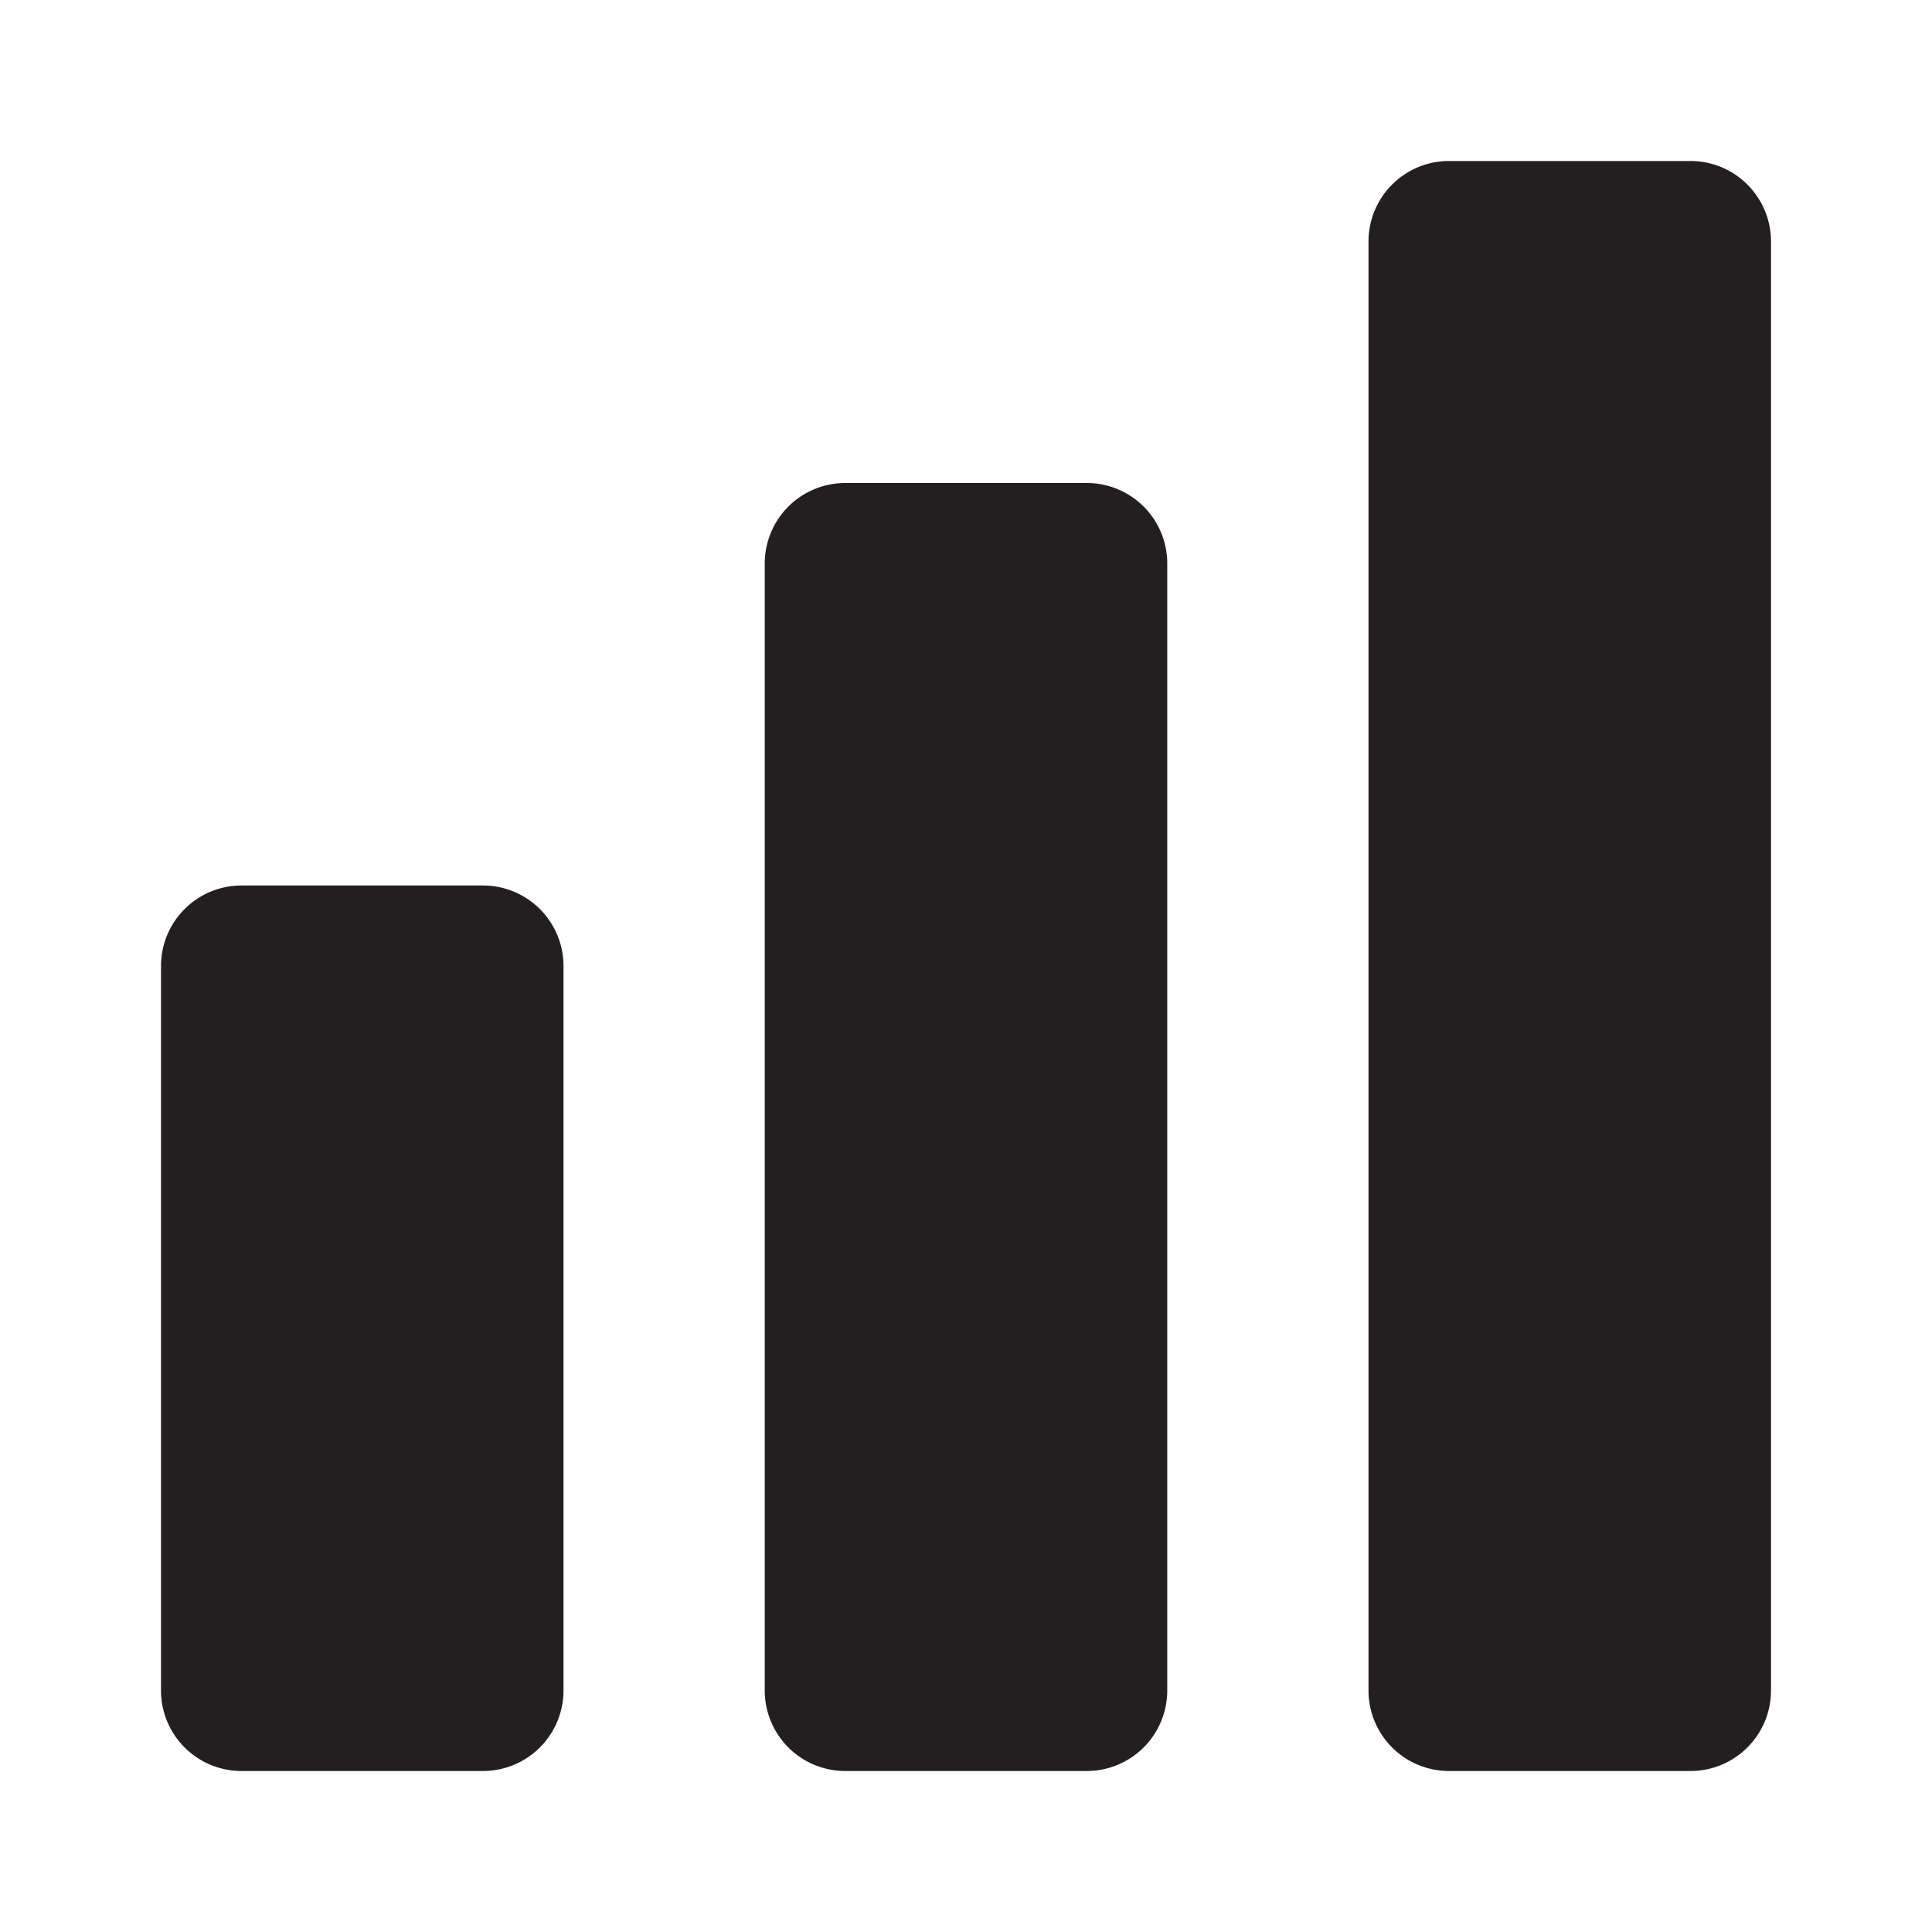
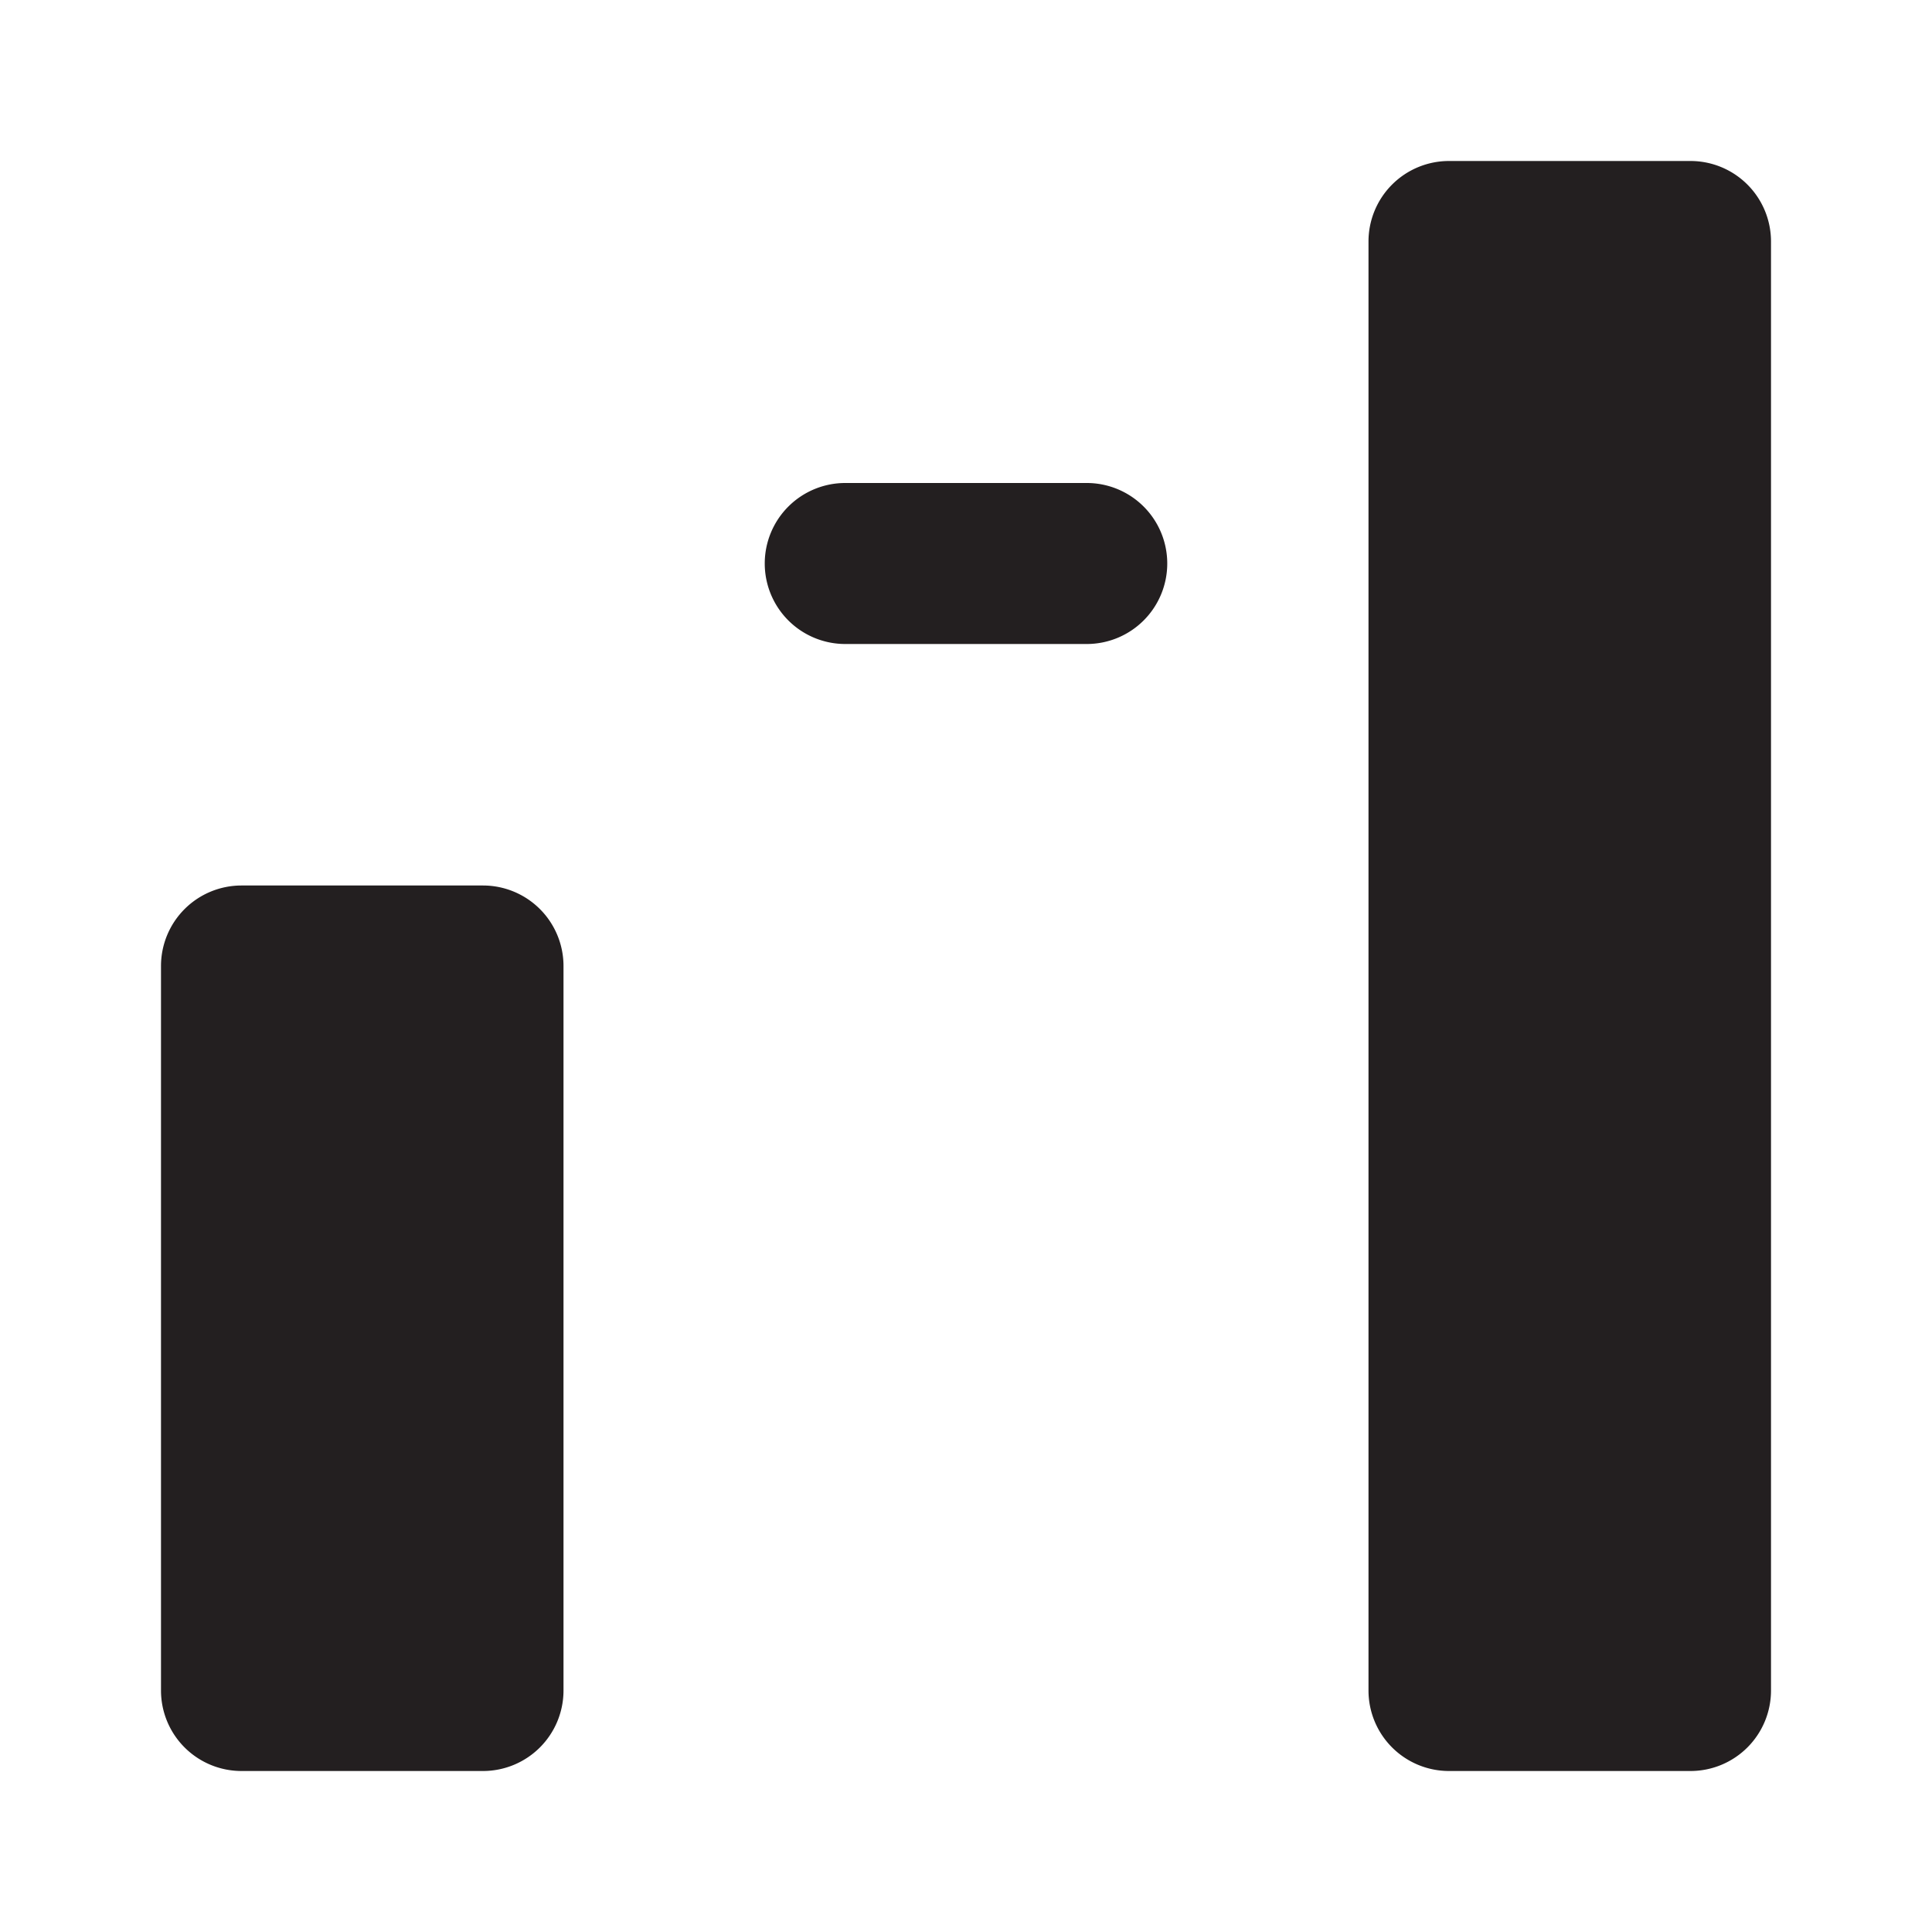
<svg xmlns="http://www.w3.org/2000/svg" width="800px" height="800px" viewBox="0 0 24 24" id="chart-column" class="icon glyph">
-   <path d="M7,12v9a1,1,0,0,1-1,1H3a1,1,0,0,1-1-1V12a1,1,0,0,1,1-1H6A1,1,0,0,1,7,12Zm6.5-6h-3a1,1,0,0,0-1,1V21a1,1,0,0,0,1,1h3a1,1,0,0,0,1-1V7A1,1,0,0,0,13.5,6ZM21,2H18a1,1,0,0,0-1,1V21a1,1,0,0,0,1,1h3a1,1,0,0,0,1-1V3A1,1,0,0,0,21,2Z" style="fill:#231f20" />
+   <path d="M7,12v9a1,1,0,0,1-1,1H3a1,1,0,0,1-1-1V12a1,1,0,0,1,1-1H6A1,1,0,0,1,7,12Zm6.5-6h-3a1,1,0,0,0-1,1a1,1,0,0,0,1,1h3a1,1,0,0,0,1-1V7A1,1,0,0,0,13.5,6ZM21,2H18a1,1,0,0,0-1,1V21a1,1,0,0,0,1,1h3a1,1,0,0,0,1-1V3A1,1,0,0,0,21,2Z" style="fill:#231f20" />
</svg>